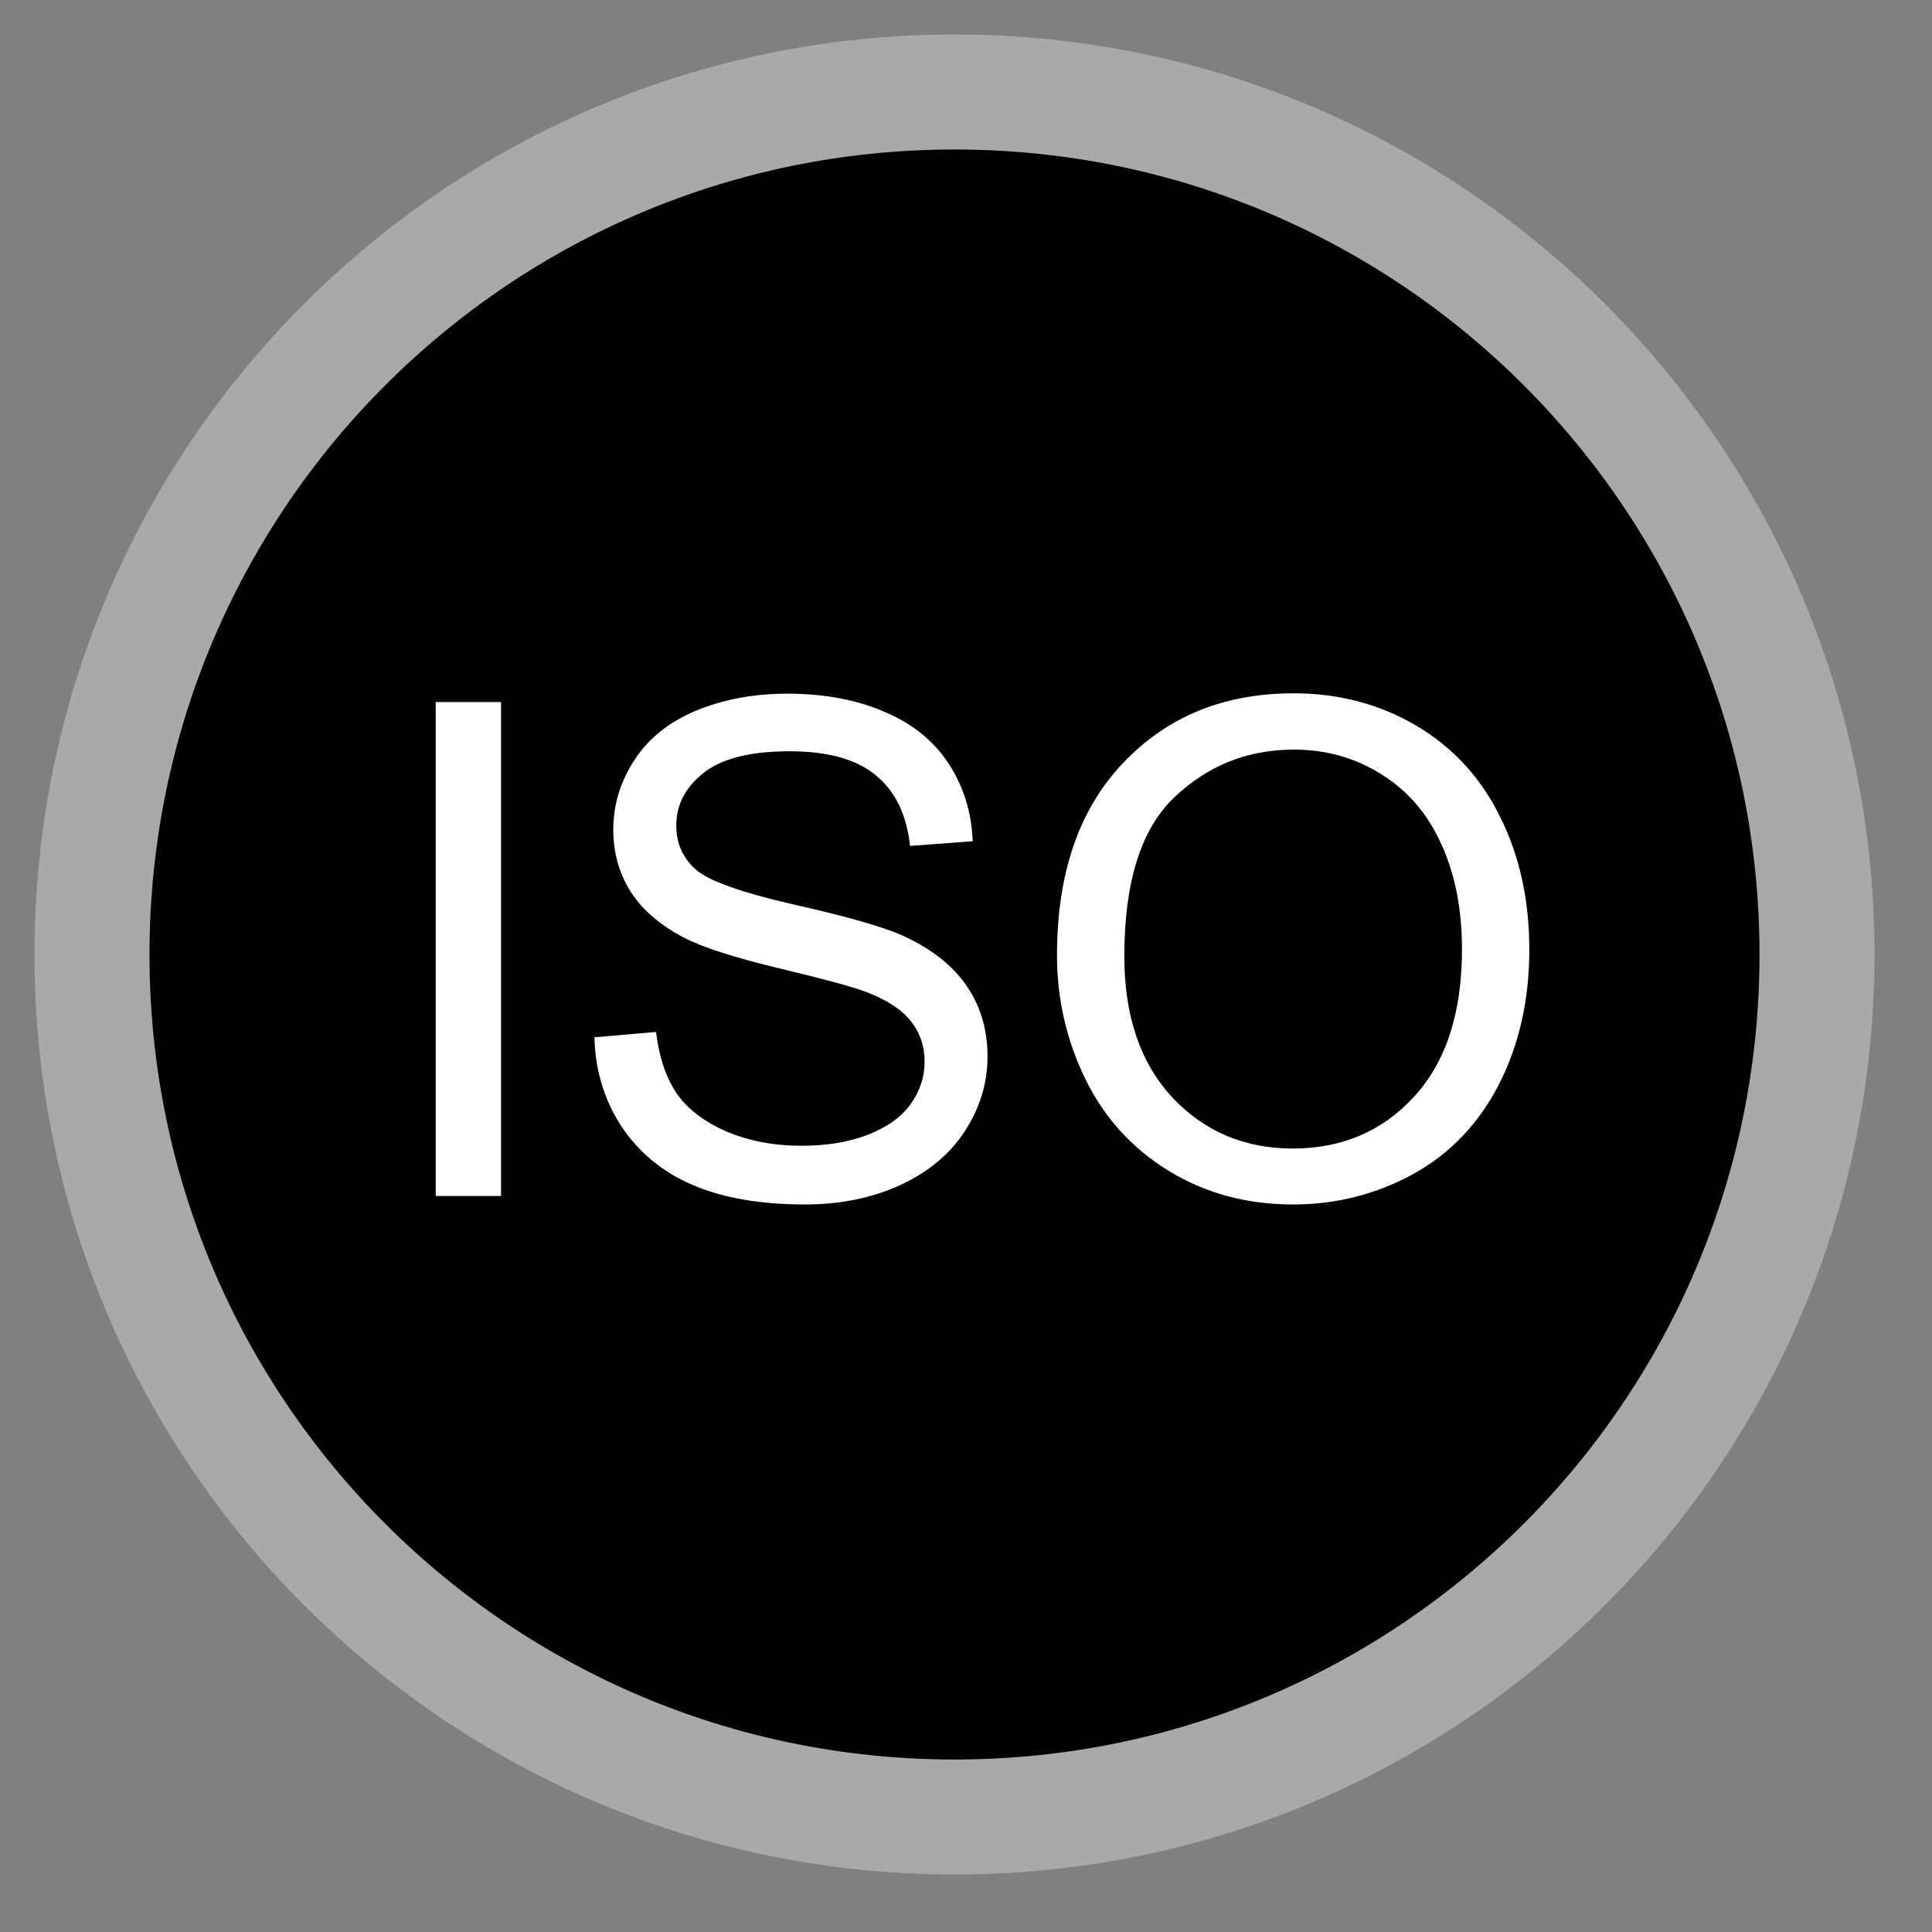
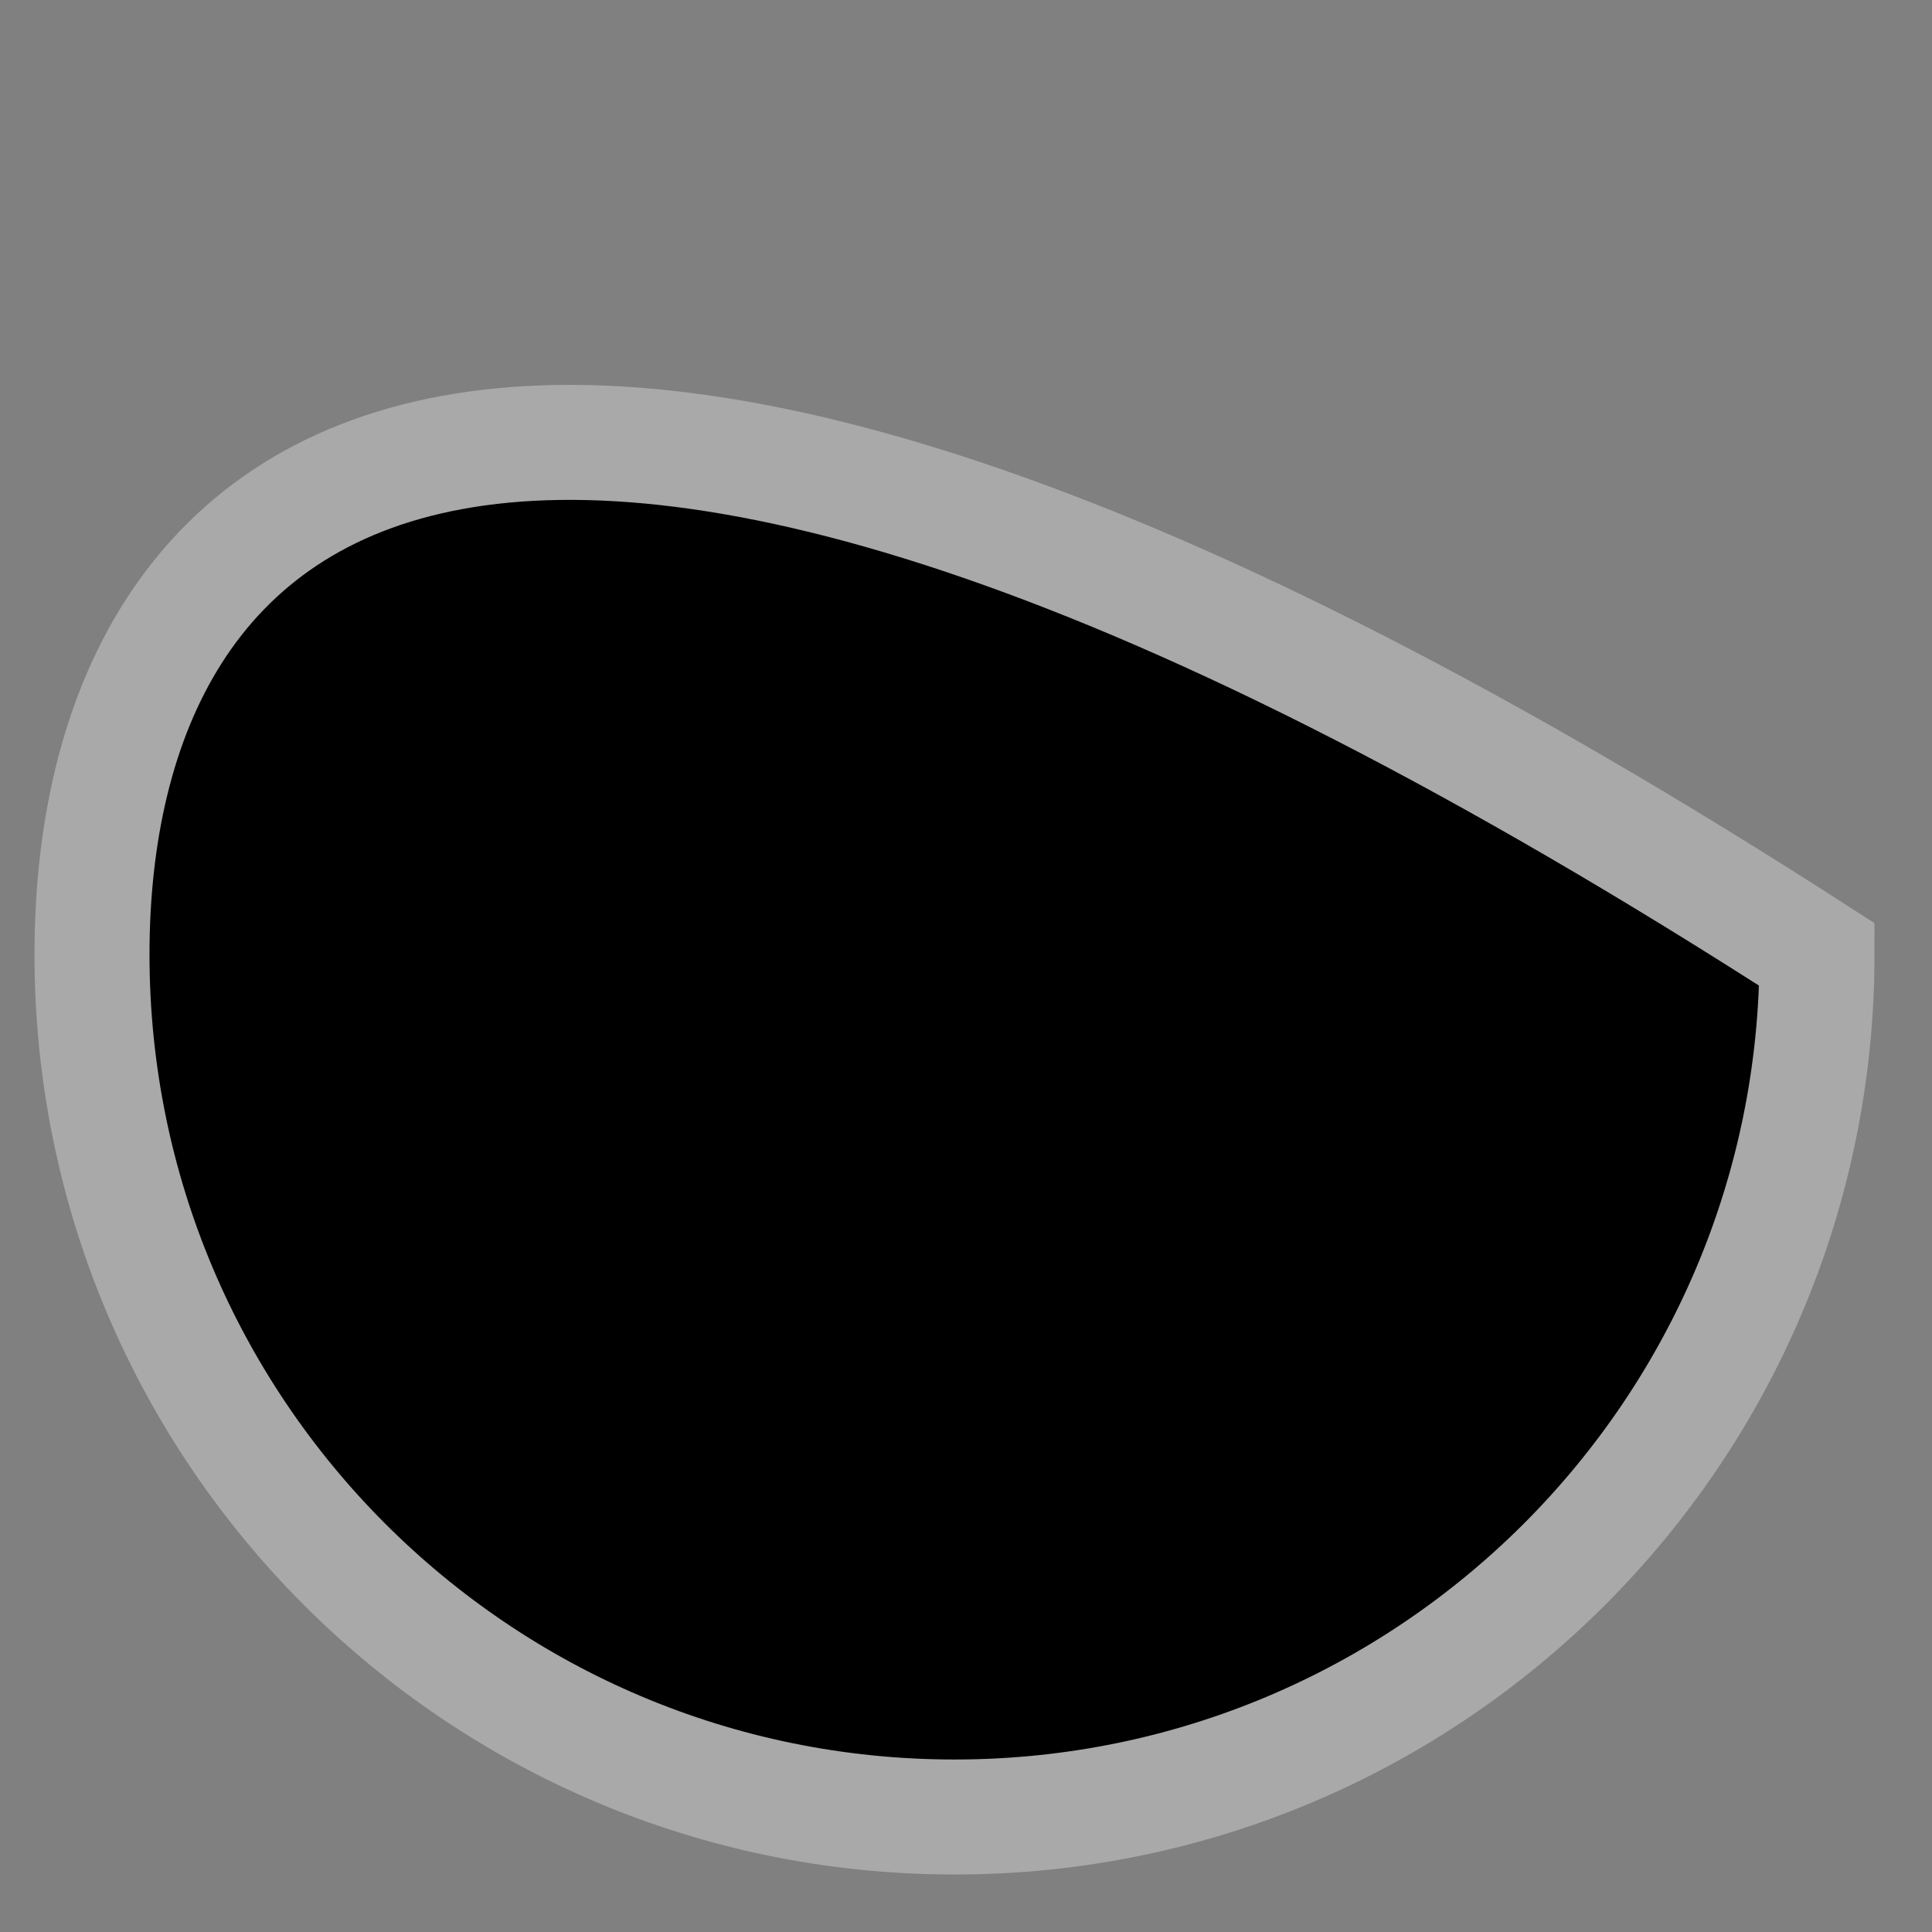
<svg xmlns="http://www.w3.org/2000/svg" width="21" height="21" viewBox="0 0 21 21" fill="none">
  <rect x="0" y="0" width="21" height="21" fill="#808080" stroke="none" />
-   <path d="M10.375 19.75C15.553 19.75 19.75 15.553 19.75 10.375C19.75 5.197 15.553 1 10.375 1C5.197 1 1 5.197 1 10.375C1 15.553 5.197 19.75 10.375 19.75Z" fill="black" stroke="#A9A9A9" stroke-width="1.25" />
-   <path d="M4.736 13V7.631H5.446V13H4.736ZM6.461 11.275L7.131 11.217C7.163 11.485 7.236 11.706 7.351 11.879C7.468 12.05 7.648 12.19 7.893 12.297C8.137 12.402 8.411 12.454 8.717 12.454C8.988 12.454 9.227 12.414 9.434 12.334C9.642 12.253 9.796 12.143 9.896 12.004C9.998 11.862 10.05 11.709 10.05 11.543C10.05 11.374 10.001 11.227 9.903 11.103C9.805 10.976 9.644 10.87 9.42 10.784C9.276 10.728 8.957 10.642 8.464 10.524C7.971 10.405 7.625 10.293 7.427 10.188C7.171 10.053 6.979 9.887 6.853 9.689C6.728 9.489 6.666 9.266 6.666 9.019C6.666 8.748 6.743 8.496 6.896 8.261C7.05 8.024 7.275 7.845 7.57 7.723C7.866 7.601 8.194 7.54 8.555 7.54C8.953 7.54 9.304 7.604 9.606 7.734C9.912 7.861 10.146 8.049 10.31 8.298C10.473 8.547 10.561 8.829 10.573 9.144L9.892 9.195C9.855 8.856 9.731 8.599 9.519 8.426C9.309 8.253 8.997 8.166 8.585 8.166C8.155 8.166 7.841 8.245 7.644 8.404C7.448 8.56 7.351 8.75 7.351 8.972C7.351 9.165 7.42 9.323 7.559 9.448C7.696 9.572 8.052 9.7 8.629 9.832C9.207 9.962 9.604 10.075 9.819 10.173C10.131 10.317 10.362 10.5 10.511 10.722C10.66 10.942 10.734 11.196 10.734 11.484C10.734 11.77 10.653 12.039 10.489 12.293C10.325 12.545 10.09 12.741 9.782 12.883C9.477 13.022 9.133 13.092 8.75 13.092C8.264 13.092 7.856 13.021 7.526 12.879C7.199 12.738 6.942 12.525 6.754 12.242C6.568 11.956 6.47 11.634 6.461 11.275ZM11.489 10.385C11.489 9.494 11.728 8.797 12.207 8.294C12.685 7.789 13.303 7.536 14.06 7.536C14.555 7.536 15.002 7.655 15.4 7.891C15.798 8.128 16.101 8.459 16.308 8.884C16.518 9.306 16.623 9.786 16.623 10.323C16.623 10.867 16.513 11.354 16.294 11.784C16.074 12.214 15.762 12.54 15.36 12.762C14.957 12.982 14.522 13.092 14.056 13.092C13.55 13.092 13.099 12.97 12.701 12.725C12.303 12.481 12.002 12.148 11.796 11.726C11.591 11.303 11.489 10.856 11.489 10.385ZM12.221 10.396C12.221 11.043 12.395 11.553 12.741 11.927C13.09 12.298 13.527 12.484 14.052 12.484C14.587 12.484 15.026 12.296 15.371 11.92C15.717 11.544 15.891 11.01 15.891 10.319C15.891 9.882 15.816 9.501 15.667 9.177C15.521 8.85 15.305 8.597 15.019 8.419C14.736 8.238 14.417 8.148 14.063 8.148C13.56 8.148 13.127 8.321 12.763 8.668C12.402 9.012 12.221 9.588 12.221 10.396Z" fill="white" />
+   <path d="M10.375 19.75C15.553 19.75 19.75 15.553 19.75 10.375C5.197 1 1 5.197 1 10.375C1 15.553 5.197 19.75 10.375 19.75Z" fill="black" stroke="#A9A9A9" stroke-width="1.25" />
</svg>